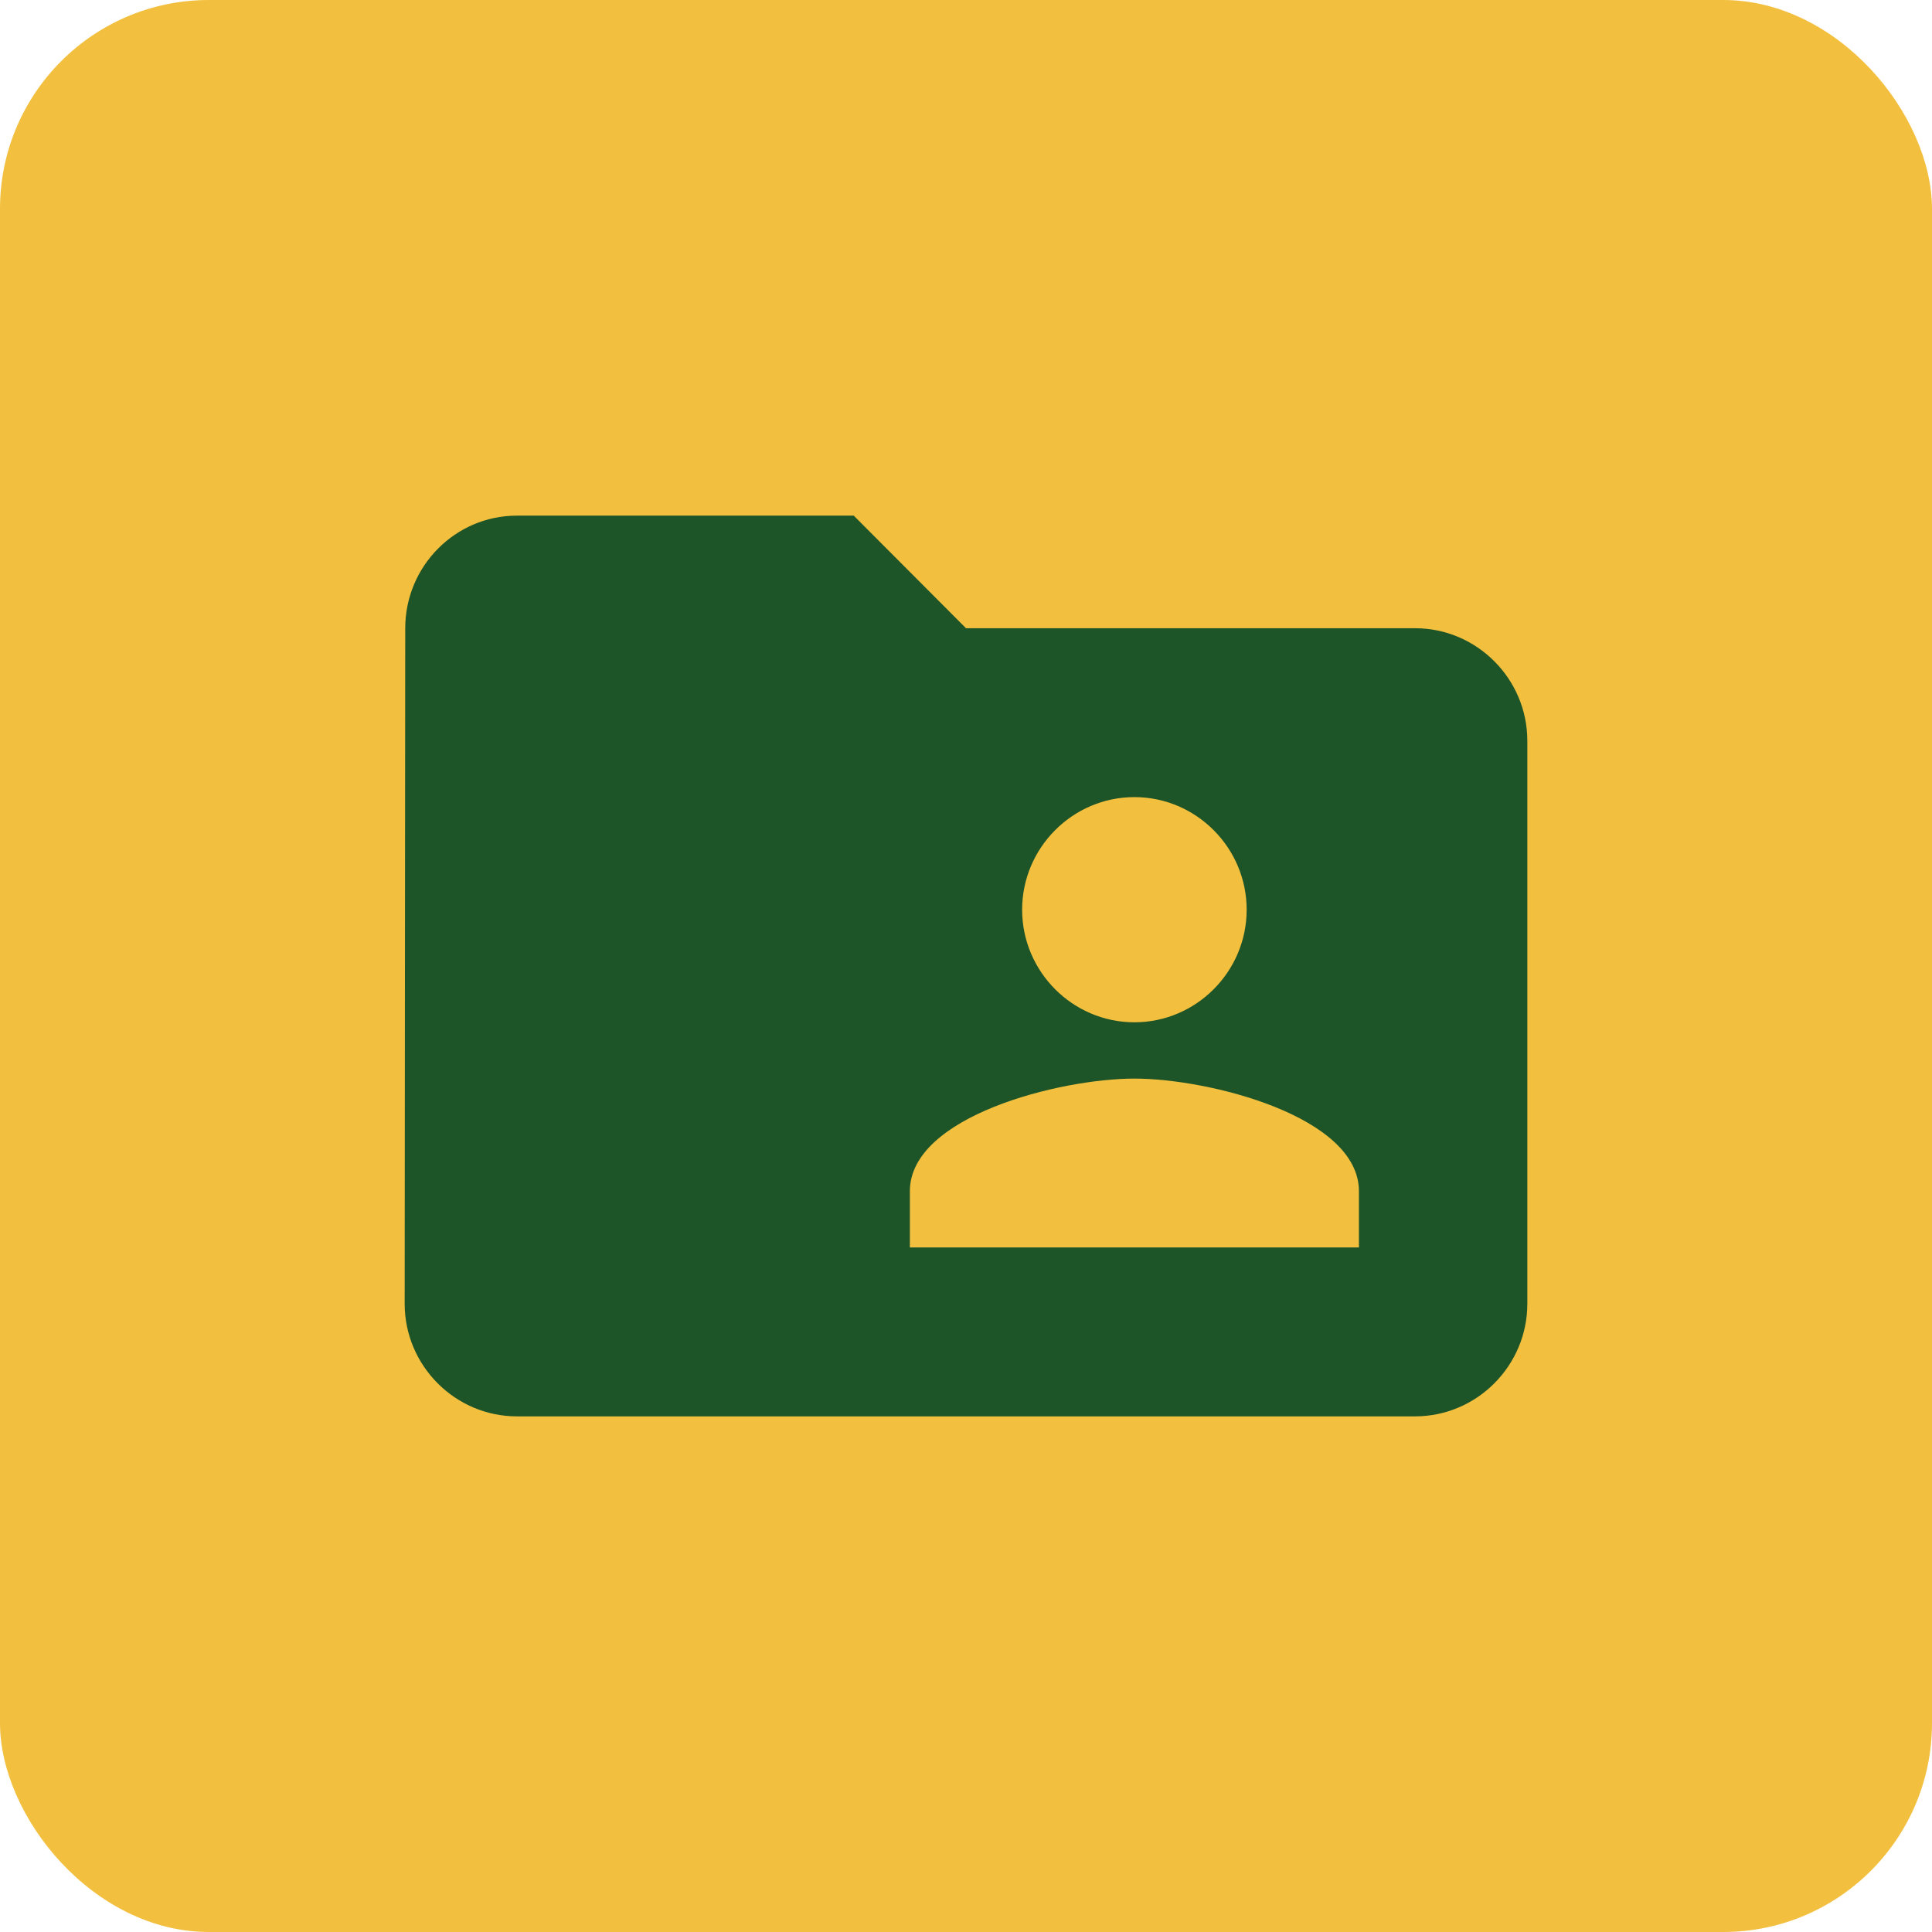
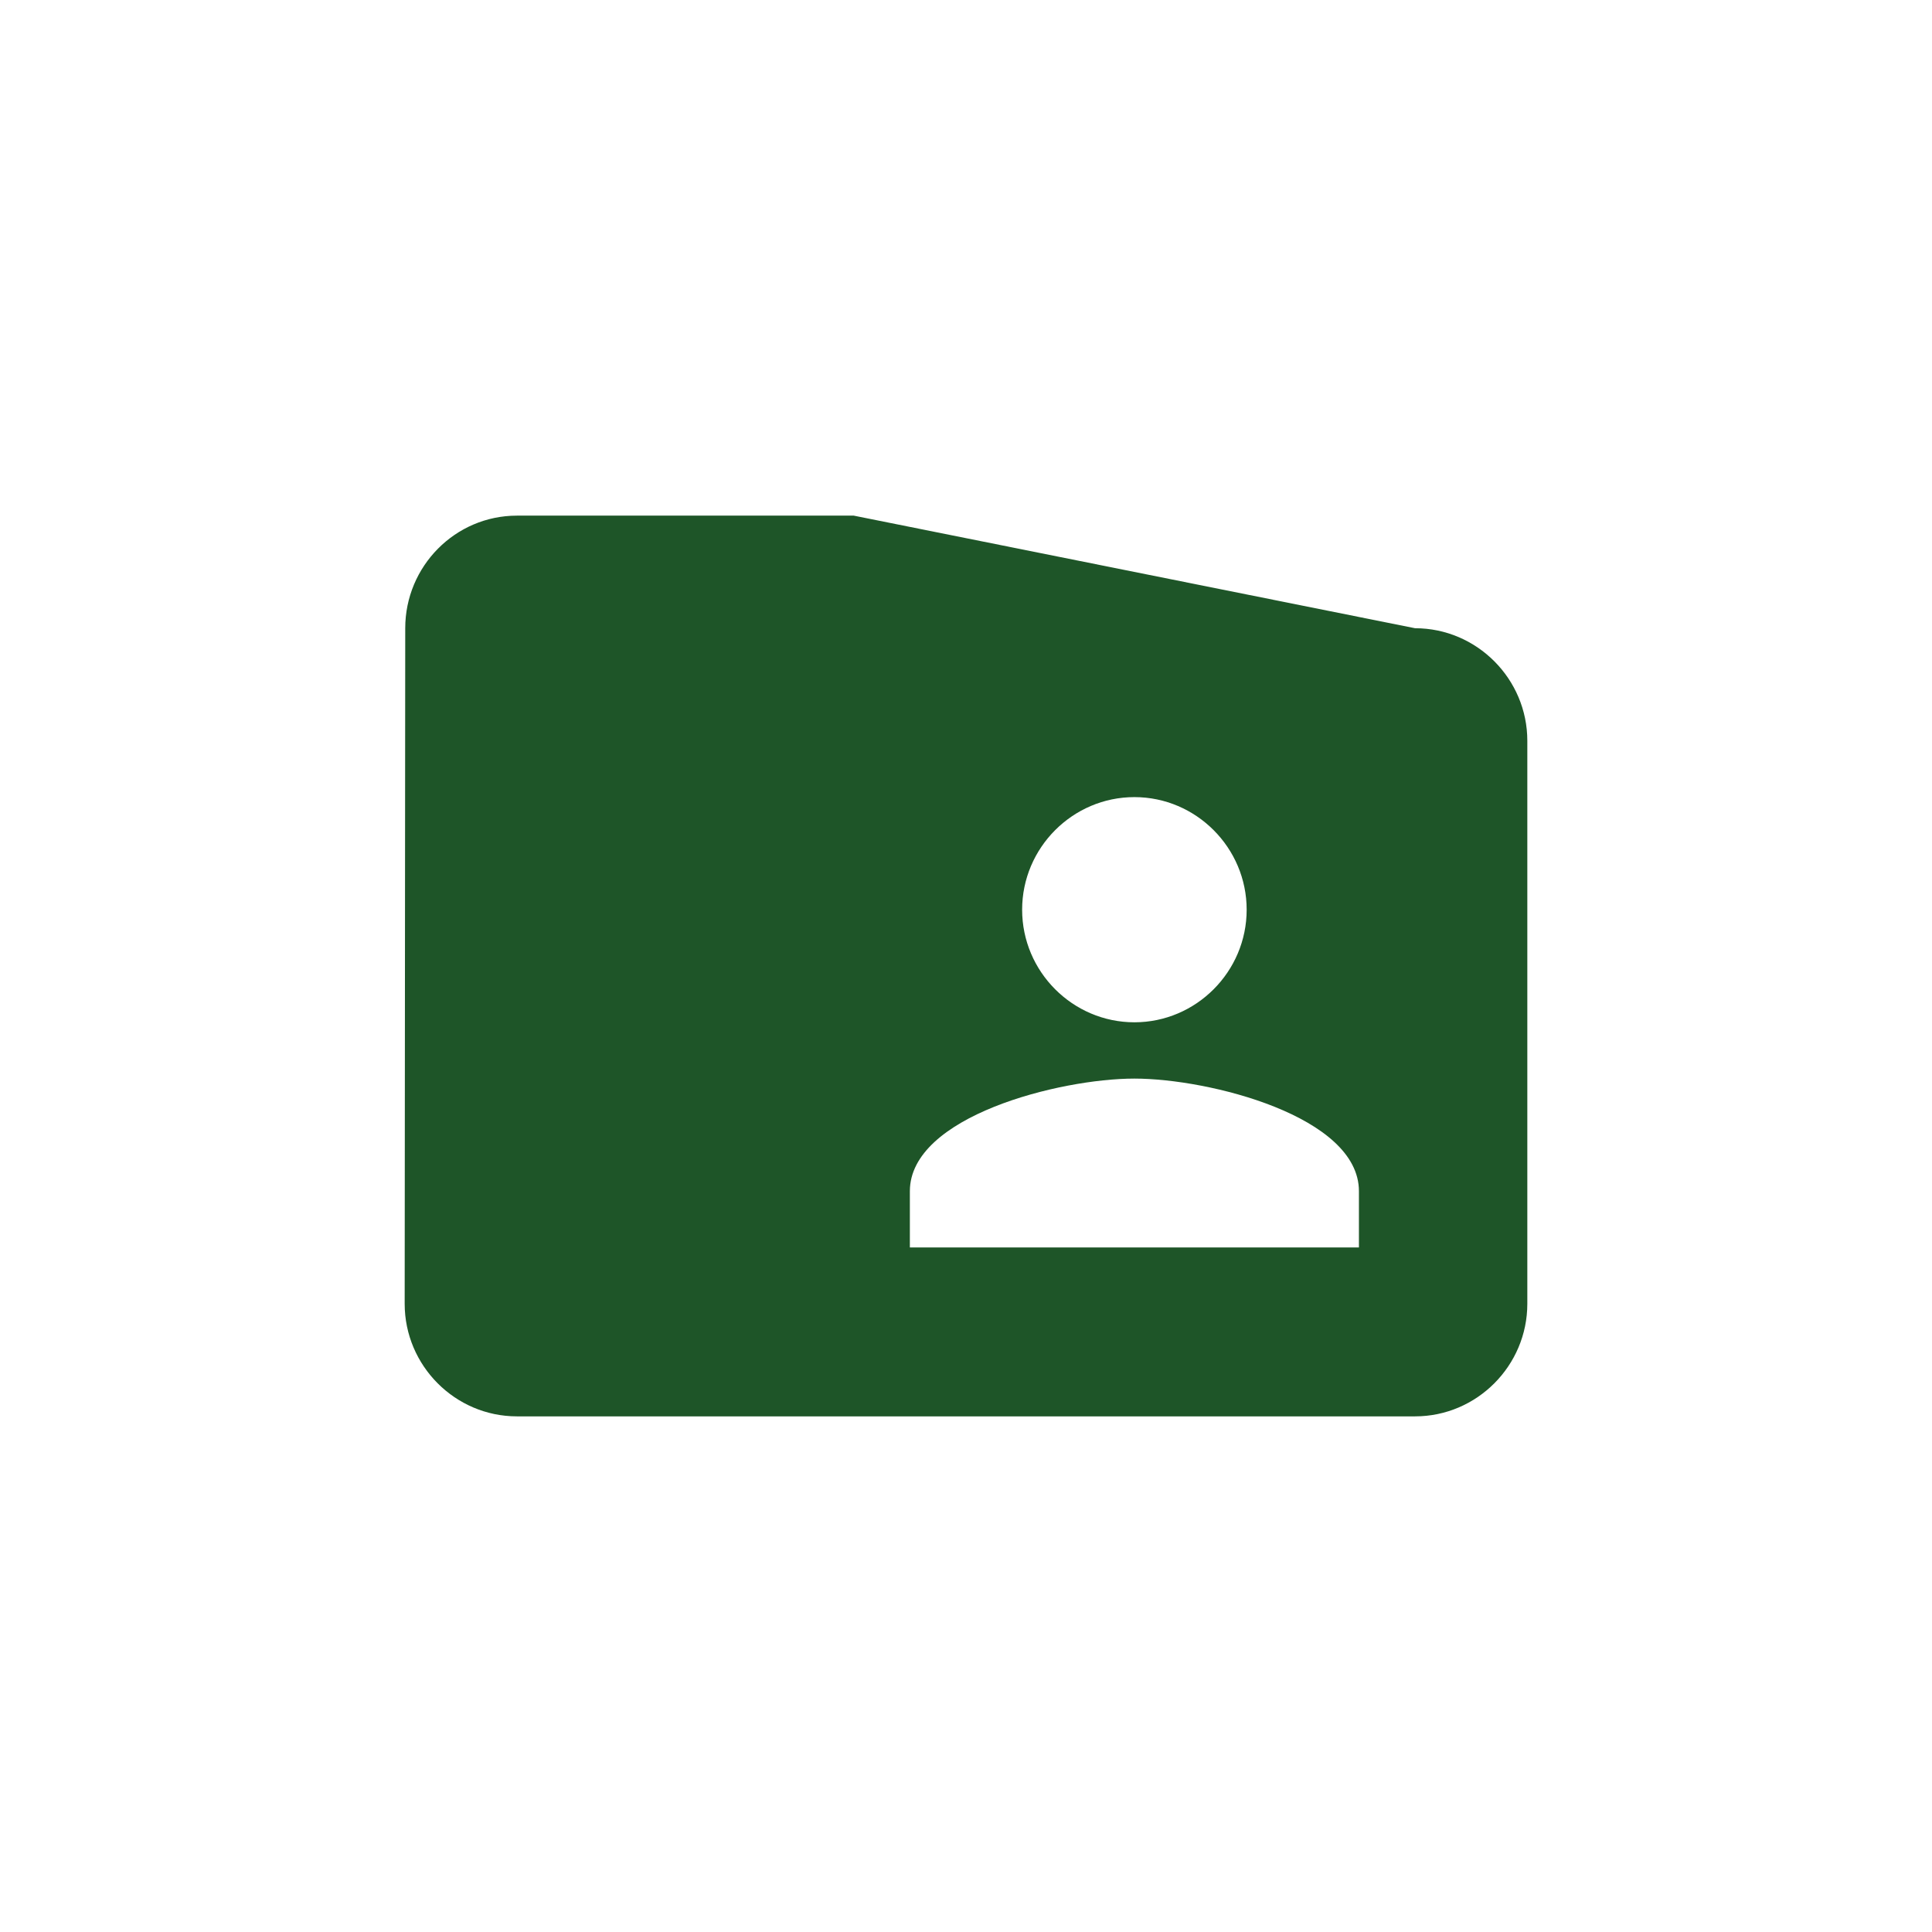
<svg xmlns="http://www.w3.org/2000/svg" width="296" height="296" viewBox="0 0 296 296" fill="none">
-   <rect width="296" height="296" rx="32" fill="#F3BF3E" />
-   <path d="M216.8 96.25H148L130.8 79H79.2C69.74 79 62.086 86.763 62.086 96.25L62 199.75C62 209.238 69.74 217 79.2 217H216.8C226.26 217 234 209.238 234 199.75V113.5C234 104.012 226.26 96.25 216.8 96.25ZM173.8 122.125C183.26 122.125 191 129.887 191 139.375C191 148.863 183.26 156.625 173.8 156.625C164.34 156.625 156.6 148.863 156.6 139.375C156.6 129.887 164.34 122.125 173.8 122.125ZM208.2 191.125H139.4V182.5C139.4 171.029 162.362 165.25 173.8 165.25C185.238 165.25 208.2 171.029 208.2 182.5V191.125Z" fill="#1E5528" />
+   <path d="M216.8 96.25L130.8 79H79.2C69.74 79 62.086 86.763 62.086 96.25L62 199.75C62 209.238 69.74 217 79.2 217H216.8C226.26 217 234 209.238 234 199.75V113.5C234 104.012 226.26 96.25 216.8 96.25ZM173.8 122.125C183.26 122.125 191 129.887 191 139.375C191 148.863 183.26 156.625 173.8 156.625C164.34 156.625 156.6 148.863 156.6 139.375C156.6 129.887 164.34 122.125 173.8 122.125ZM208.2 191.125H139.4V182.5C139.4 171.029 162.362 165.25 173.8 165.25C185.238 165.25 208.2 171.029 208.2 182.5V191.125Z" fill="#1E5528" />
</svg>